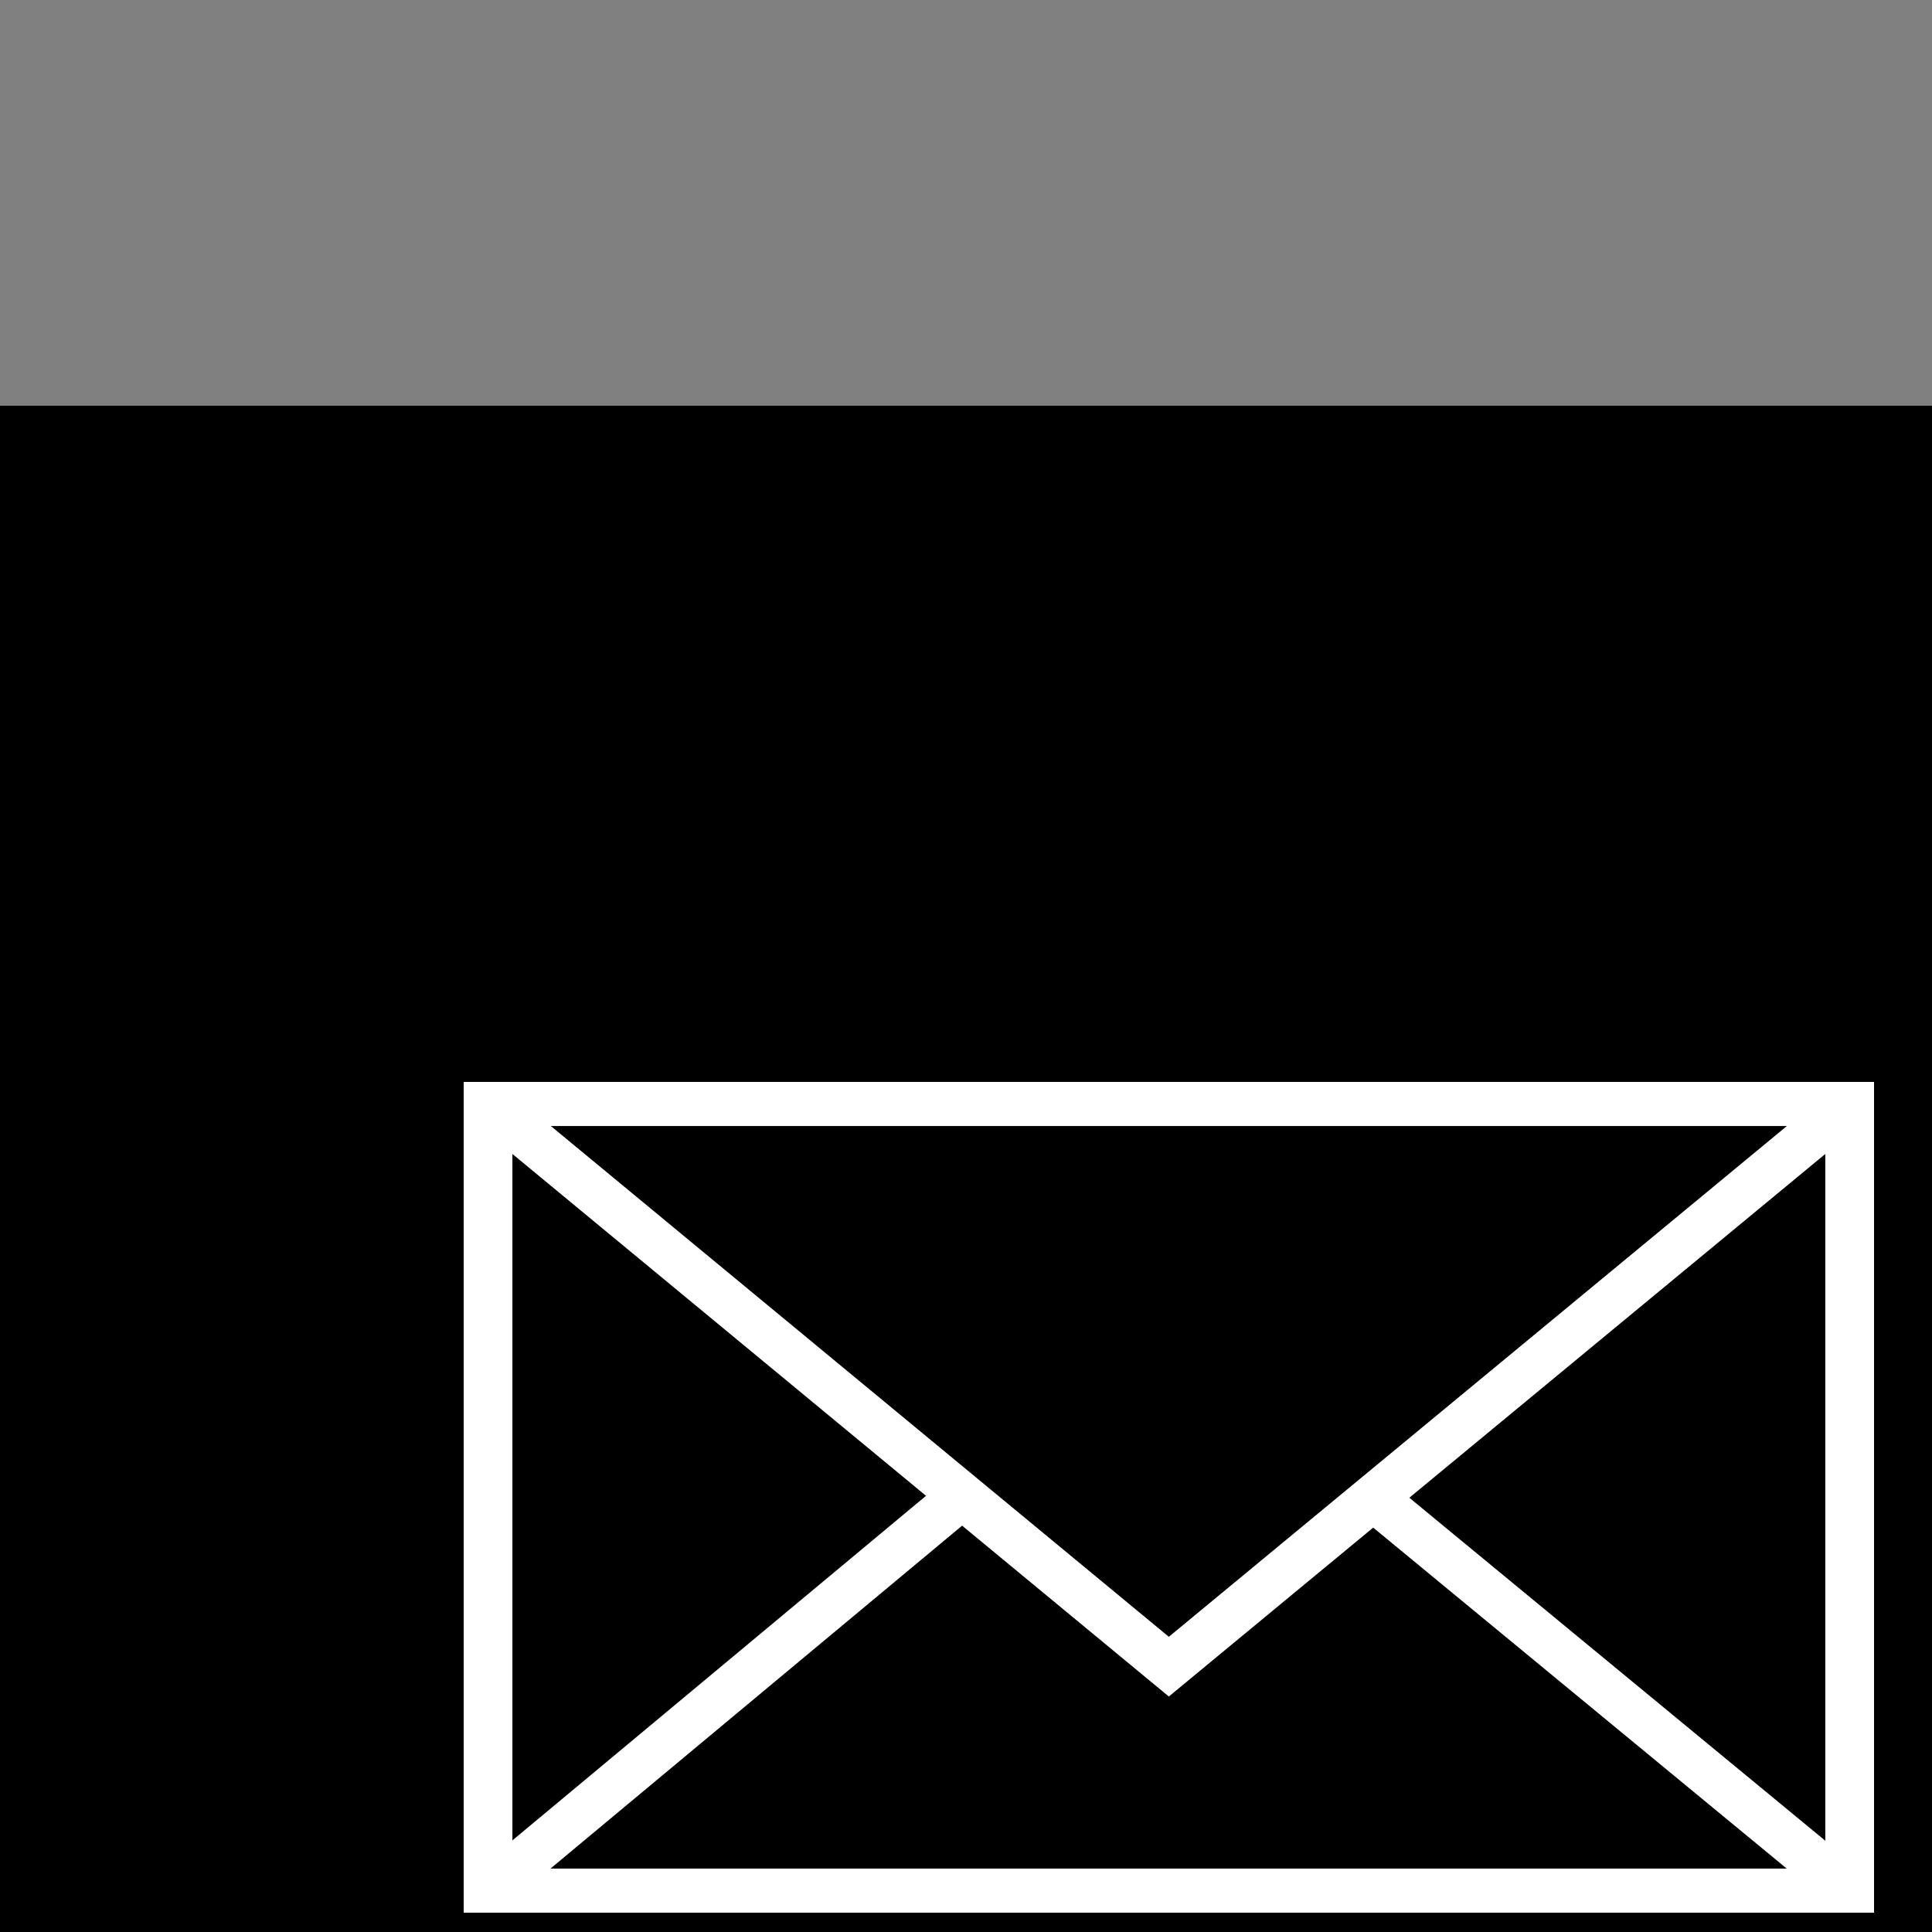
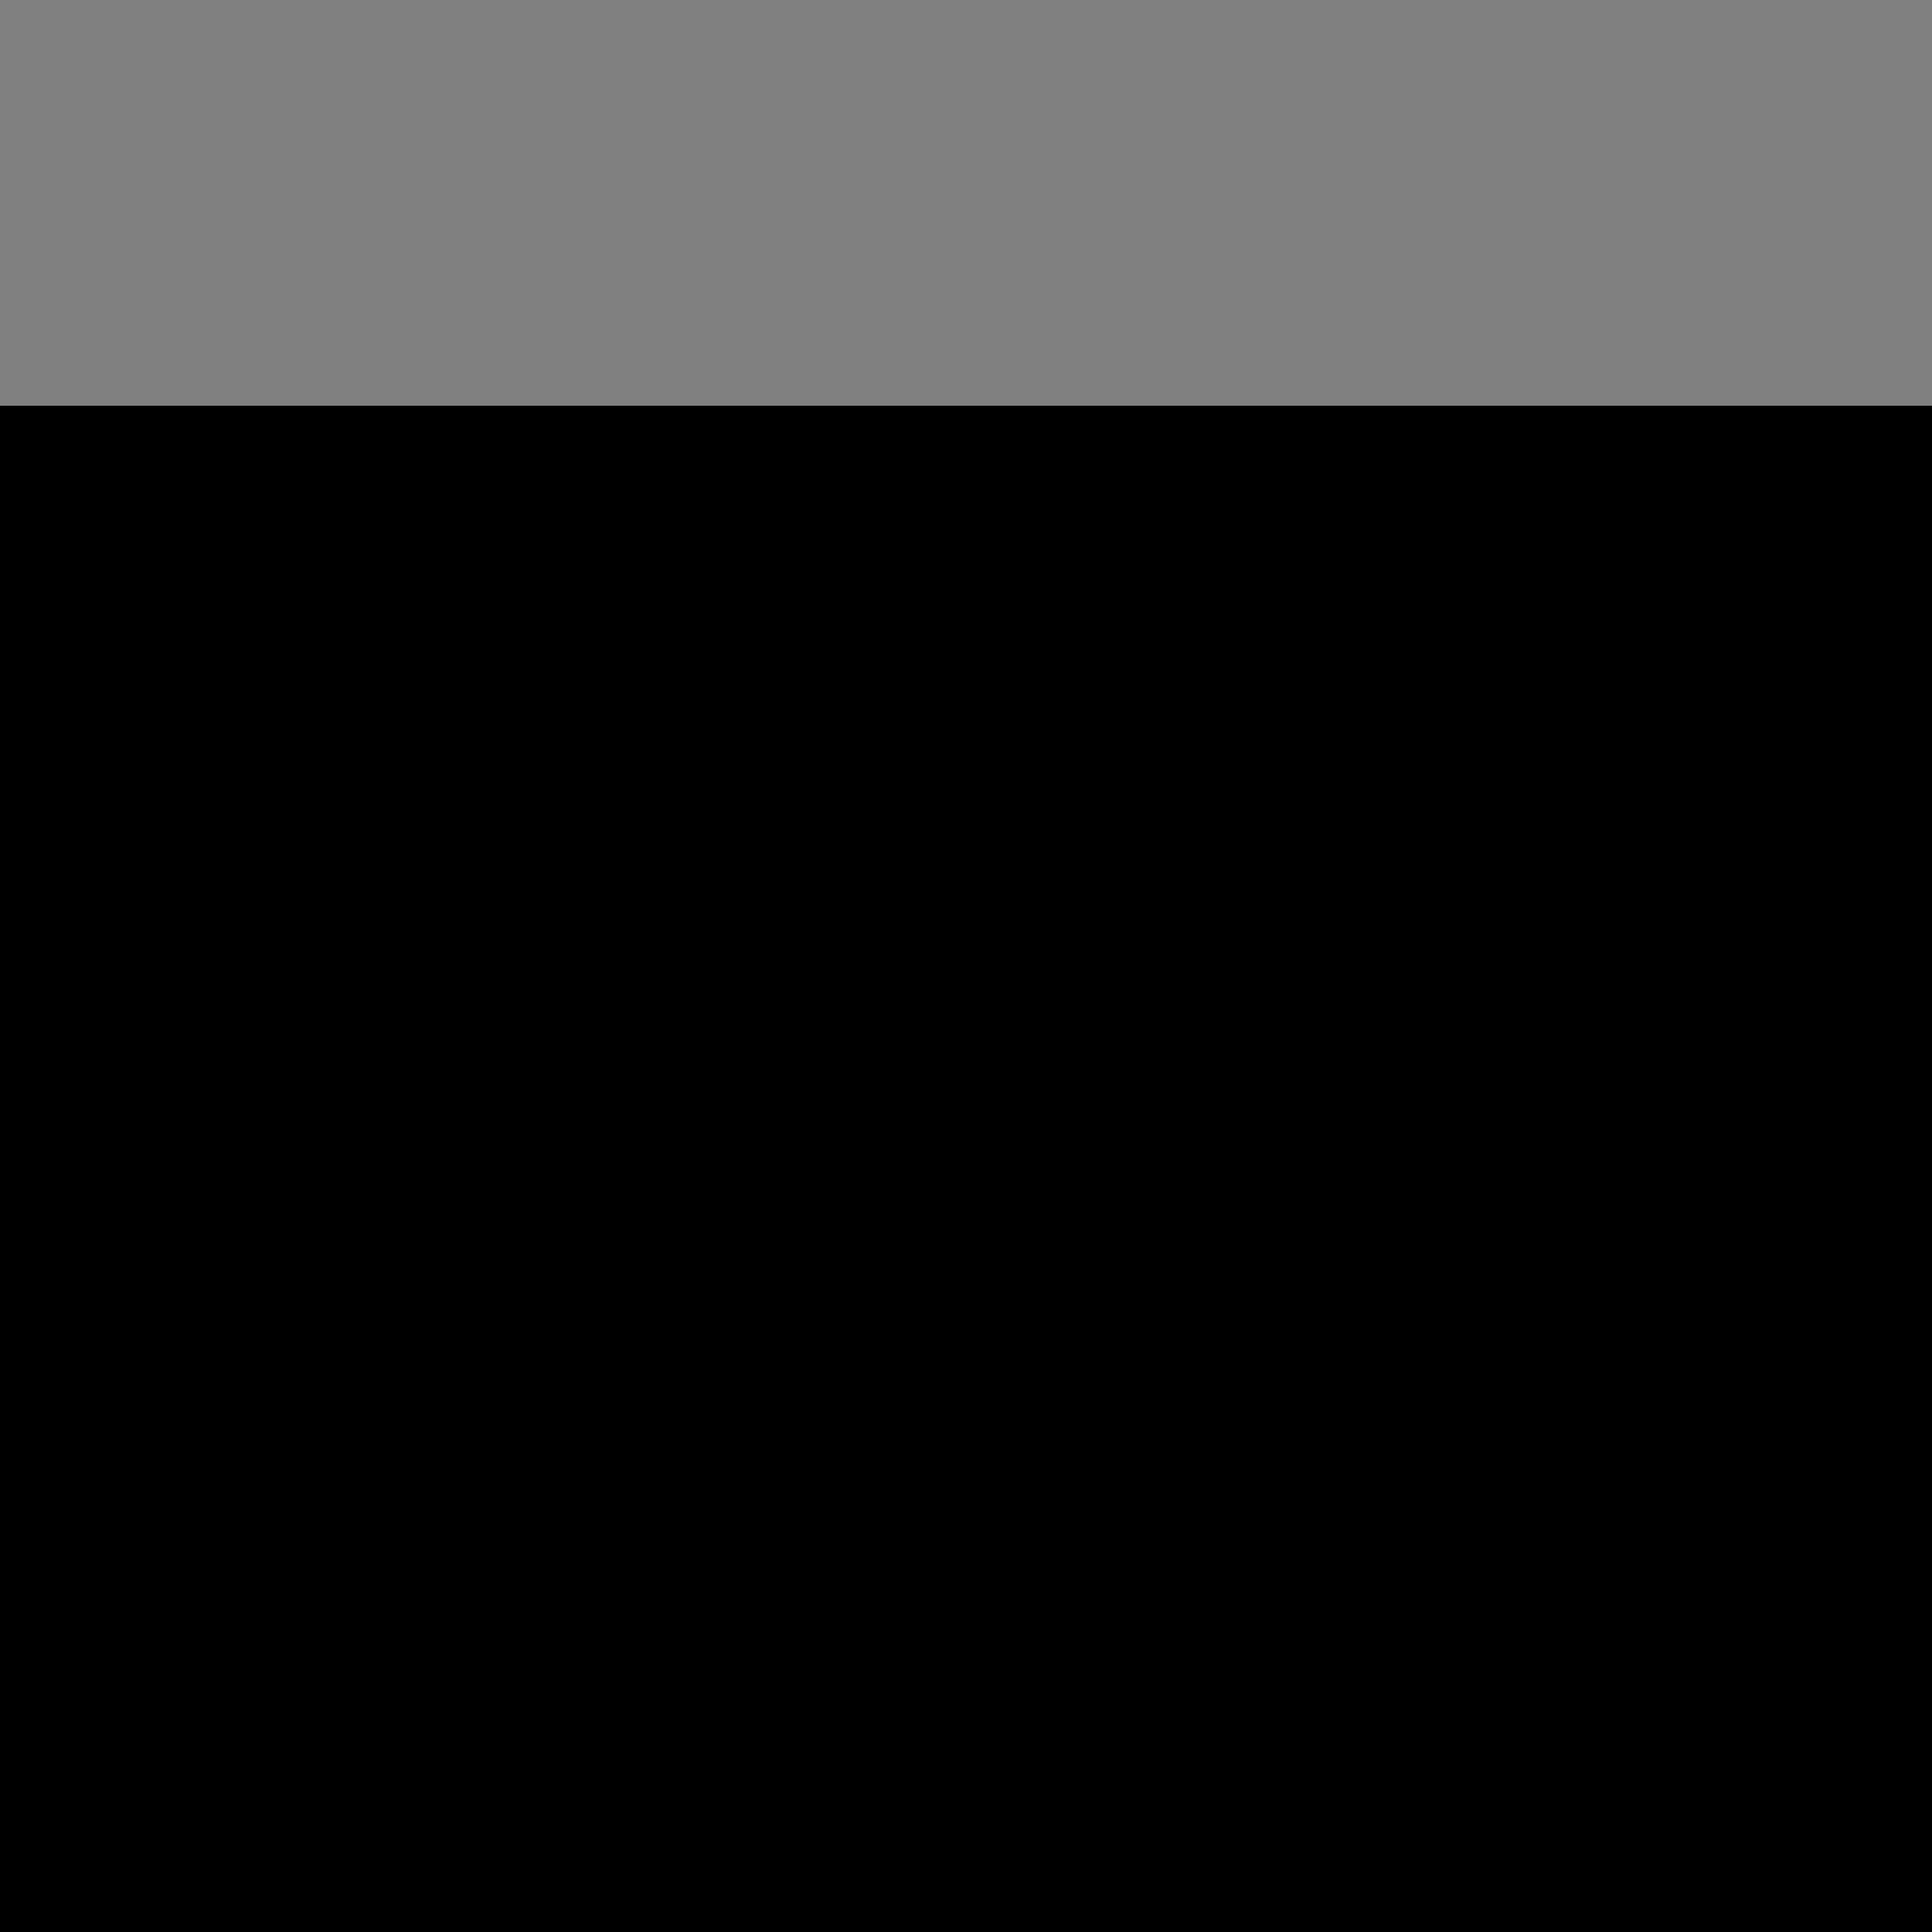
<svg xmlns="http://www.w3.org/2000/svg" viewBox="0 0 100.00 100.00" data-guides="{&quot;vertical&quot;:[],&quot;horizontal&quot;:[]}">
  <rect x="0" y="0" width="100.00" height="100.00" fill="#808080" stroke="none" />
  <defs />
  <path fill="#000000" stroke="none" fill-opacity="1" stroke-width="1" stroke-opacity="1" color="rgb(51, 51, 51)" fill-rule="evenodd" x="0" y="0" width="100" height="100" id="tSvg6524858d6b" title="Rectangle 1" d="M0 21C33.333 21 66.667 21 100 21C100 54.333 100 87.667 100 121C66.667 121 33.333 121 0 121C0 87.667 0 54.333 0 21Z" style="transform-origin: -124900px -103900px;" />
-   <path fill="#ffffff" stroke="#ffffff" fill-opacity="1" stroke-width="0" stroke-opacity="1" color="rgb(51, 51, 51)" fill-rule="evenodd" id="tSvg5d005afa" title="Path 1" d="M24 56C24 70.333 24 84.667 24 99C48.333 99 72.667 99 97 99C97 84.667 97 70.333 97 56C72.667 56 48.333 56 24 56ZM60.499 84.72C49.836 75.907 39.174 67.095 28.511 58.282C49.837 58.282 71.163 58.282 92.489 58.282C81.826 67.095 71.163 75.907 60.499 84.72ZM47.931 77.423C40.794 83.368 33.658 89.313 26.522 95.258C26.522 83.415 26.522 71.572 26.522 59.729C33.658 65.627 40.794 71.525 47.931 77.423ZM49.799 78.968C53.366 81.915 56.932 84.863 60.499 87.811C64.025 84.897 67.55 81.983 71.076 79.069C78.212 84.952 85.347 90.835 92.482 96.718C71.152 96.718 49.822 96.718 28.492 96.718C35.595 90.801 42.697 84.884 49.799 78.968ZM72.947 77.523C80.124 71.592 87.301 65.66 94.478 59.729C94.478 71.578 94.478 83.427 94.478 95.276C87.301 89.358 80.124 83.441 72.947 77.523Z" />
</svg>